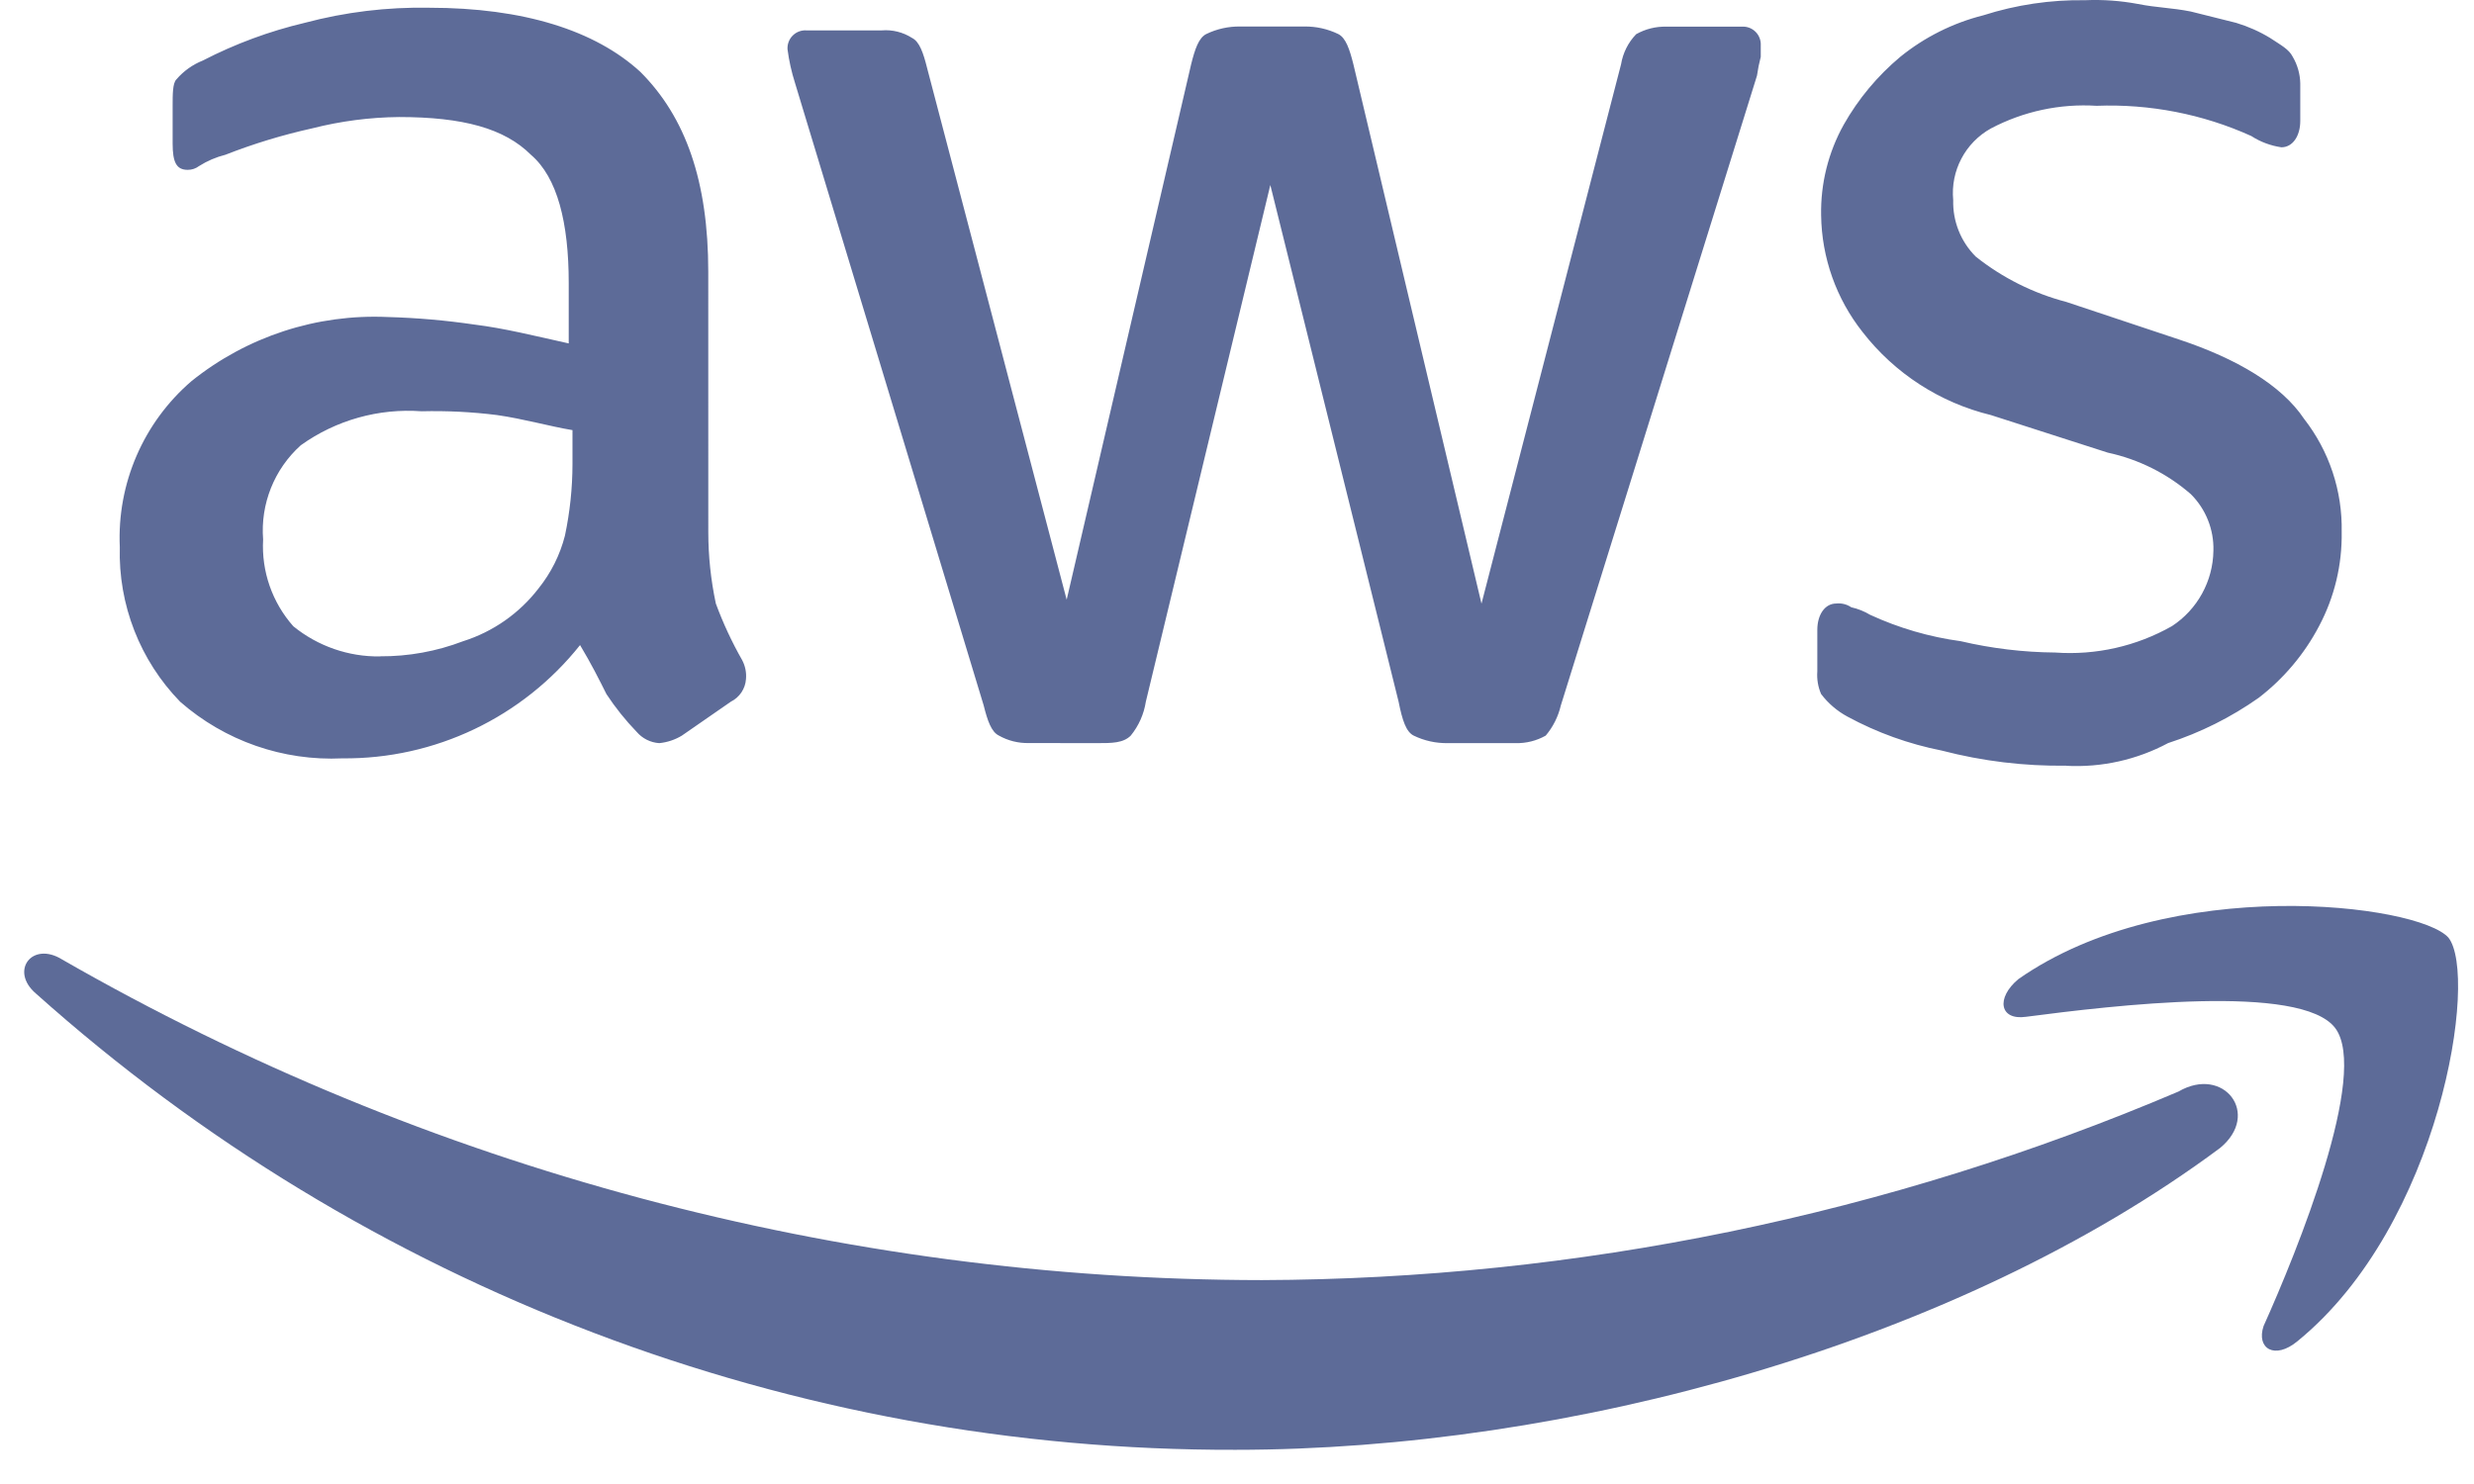
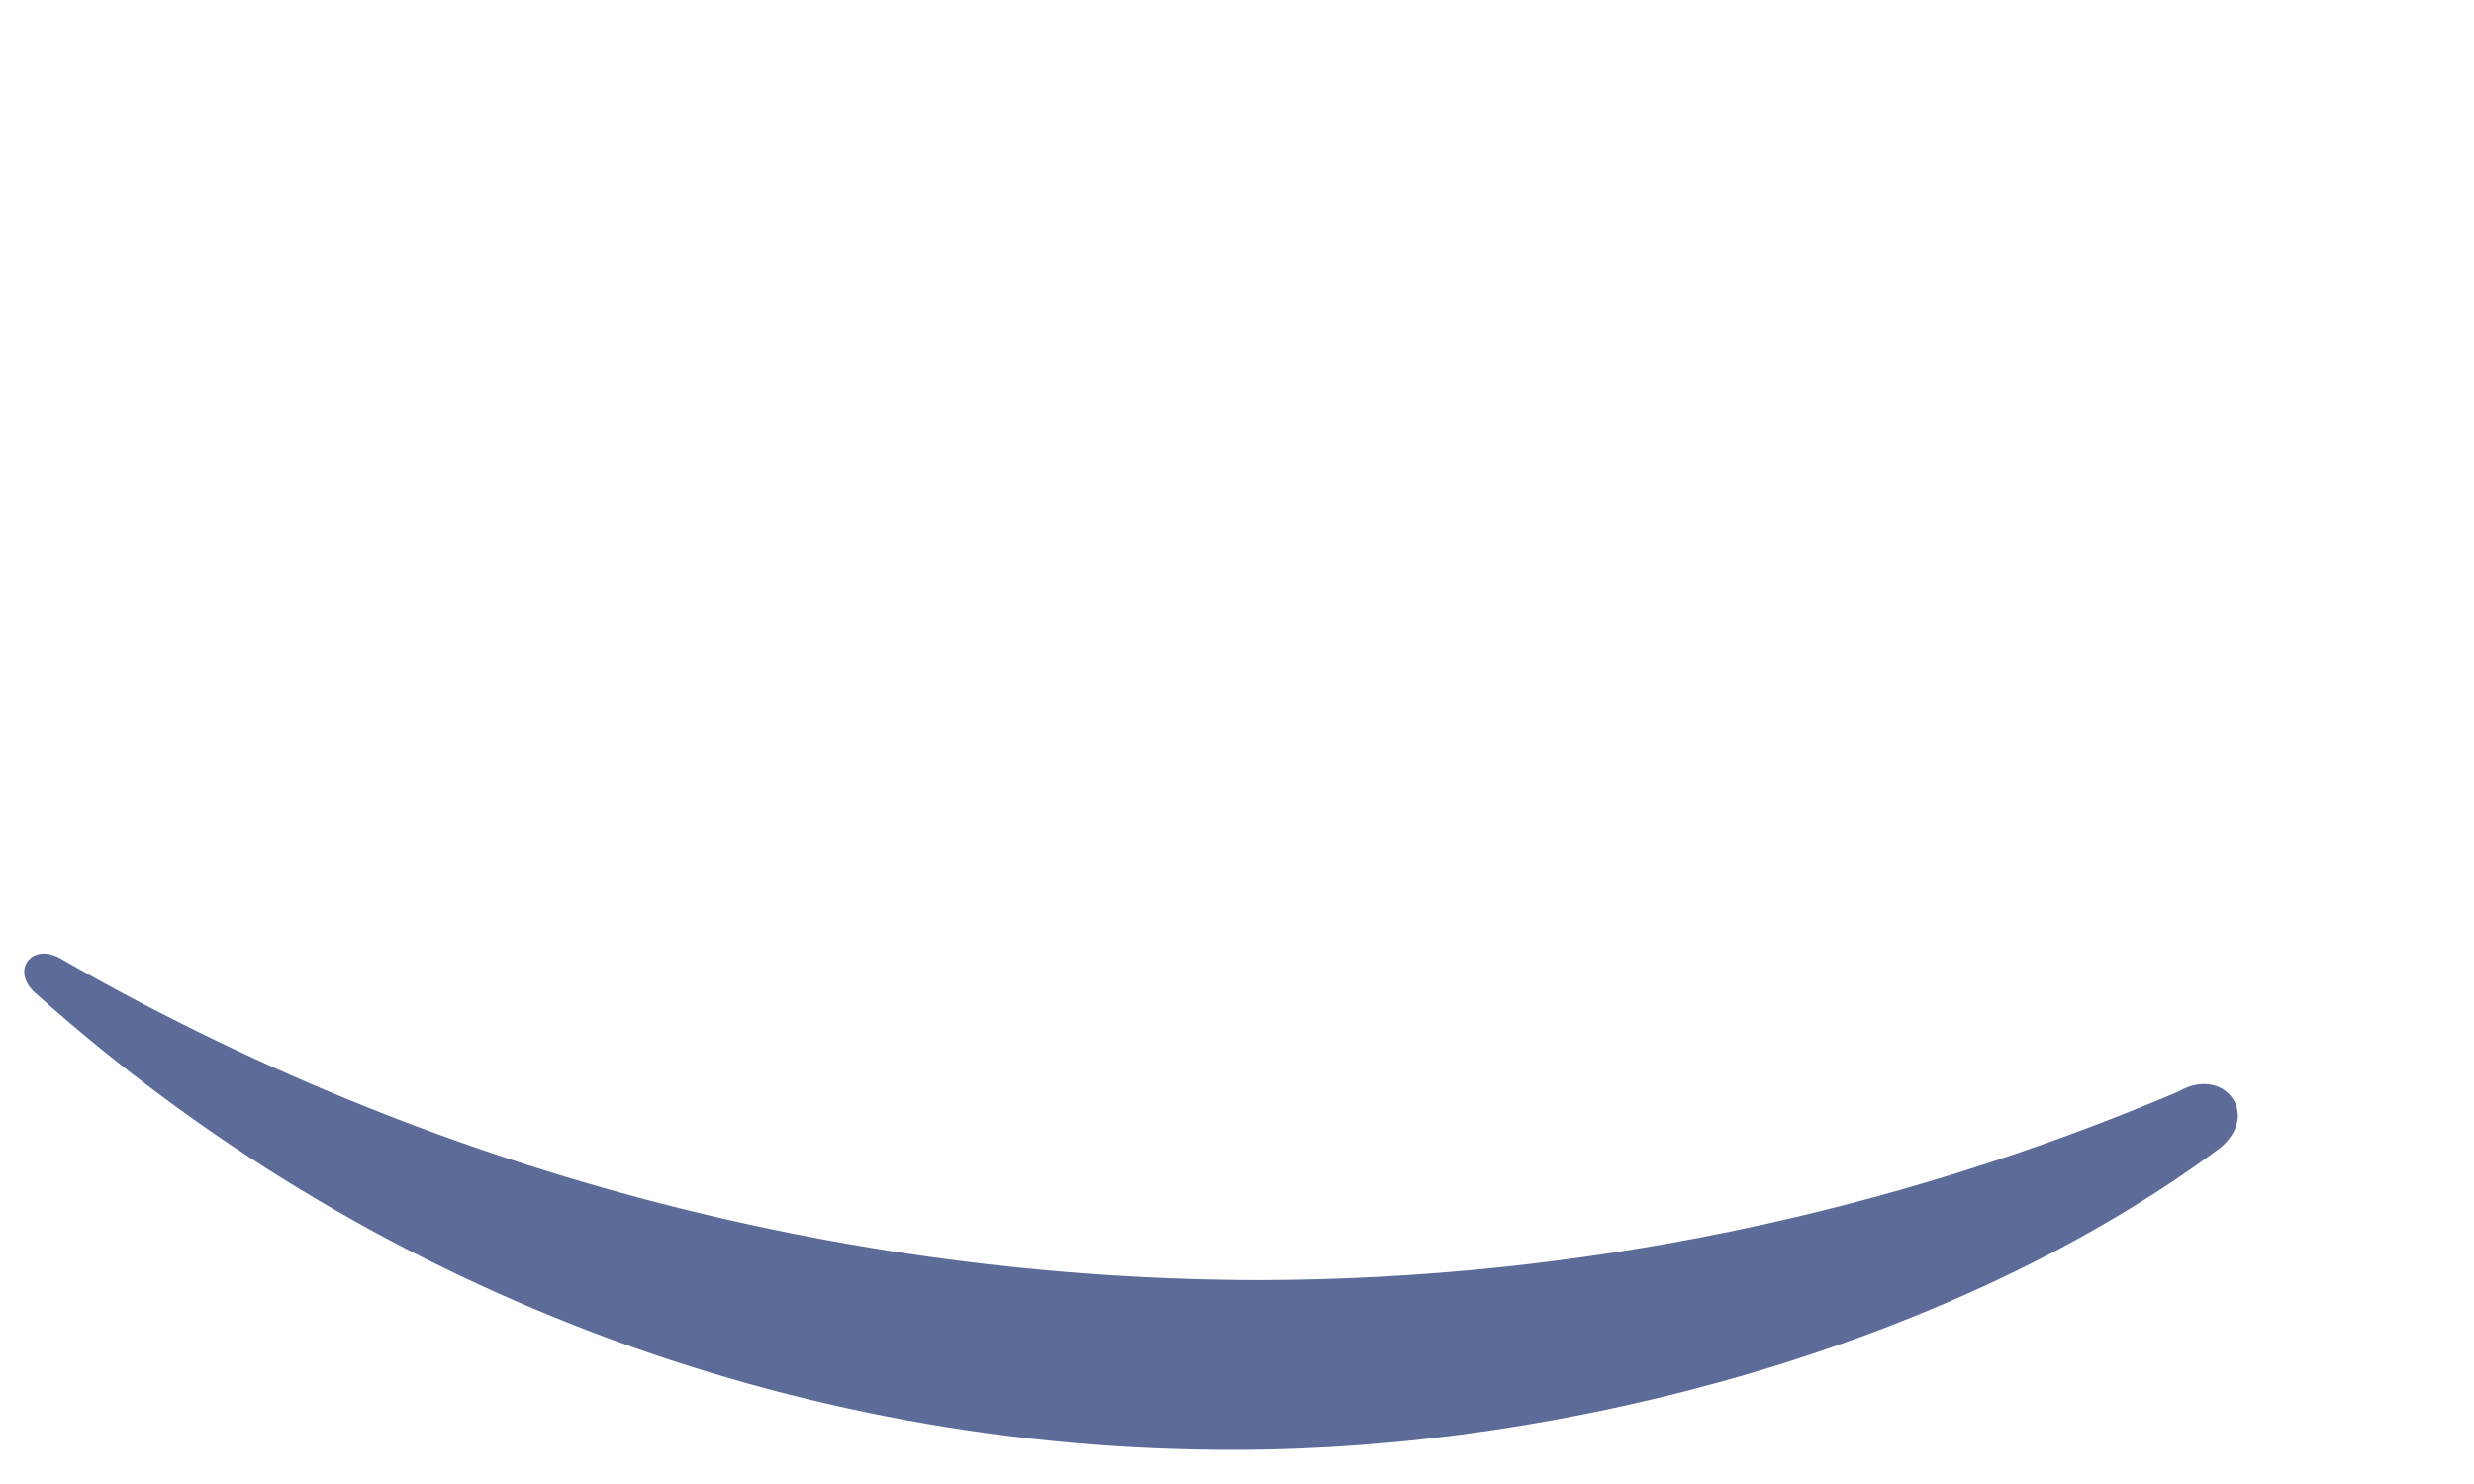
<svg xmlns="http://www.w3.org/2000/svg" class="trusted-by_partner-icon__MHo_q" viewBox="0 0 85 51" fill="none">
  <g clip-path="url(#clip0_627_697)">
-     <path fill-rule="evenodd" clip-rule="evenodd" d="M66.715 25.795C68.111 26.159 69.55 26.333 70.992 26.314L70.993 26.318C72.207 26.381 73.416 26.112 74.489 25.538C75.599 25.178 76.648 24.654 77.602 23.982C78.463 23.32 79.171 22.48 79.676 21.519C80.206 20.522 80.473 19.407 80.454 18.278C80.482 16.874 80.026 15.503 79.163 14.396C78.386 13.23 76.831 12.322 74.886 11.674L70.998 10.378C69.863 10.081 68.803 9.551 67.884 8.821C67.368 8.308 67.087 7.604 67.107 6.877C67.011 5.871 67.52 4.904 68.403 4.414C69.518 3.826 70.774 3.557 72.032 3.636C73.859 3.566 75.679 3.92 77.346 4.673C77.659 4.876 78.013 5.008 78.382 5.062C78.772 5.062 79.031 4.673 79.031 4.155V2.859C79.023 2.539 78.934 2.227 78.772 1.952C78.642 1.693 78.383 1.562 77.994 1.304C77.629 1.082 77.237 0.908 76.827 0.785L75.271 0.396C74.623 0.266 74.104 0.266 73.456 0.137C72.858 0.025 72.249 -0.019 71.641 0.007C70.454 -0.011 69.272 0.164 68.142 0.526C67.099 0.788 66.126 1.275 65.29 1.952C64.507 2.606 63.849 3.396 63.346 4.284C62.816 5.235 62.548 6.309 62.569 7.398C62.588 8.857 63.089 10.268 63.994 11.412C65.098 12.834 66.652 13.839 68.401 14.264L72.419 15.556C73.474 15.783 74.455 16.273 75.27 16.981C75.786 17.494 76.067 18.198 76.047 18.926C76.032 19.973 75.498 20.945 74.622 21.518C73.402 22.21 72.005 22.526 70.607 22.425C69.516 22.416 68.429 22.285 67.367 22.036C66.289 21.89 65.24 21.584 64.253 21.129C64.052 21.008 63.834 20.921 63.605 20.87C63.453 20.767 63.269 20.721 63.086 20.741C62.697 20.741 62.438 21.129 62.438 21.648V23.073C62.418 23.339 62.462 23.606 62.568 23.851C62.811 24.172 63.12 24.437 63.475 24.628C64.49 25.178 65.582 25.571 66.715 25.795ZM24.594 20.741C24.422 19.931 24.335 19.106 24.335 18.278L24.334 9.339C24.334 6.228 23.558 4.026 22.001 2.47C20.446 1.044 17.984 0.266 14.744 0.266C13.301 0.239 11.861 0.414 10.467 0.785C9.252 1.073 8.077 1.508 6.967 2.081C6.617 2.22 6.306 2.443 6.06 2.729C5.931 2.859 5.931 3.247 5.931 3.636V4.93C5.931 5.578 6.06 5.837 6.45 5.837C6.59 5.838 6.727 5.792 6.839 5.707C7.118 5.53 7.425 5.399 7.746 5.318C8.714 4.939 9.711 4.636 10.726 4.411C11.701 4.163 12.702 4.032 13.707 4.022C15.91 4.022 17.336 4.414 18.244 5.322C19.151 6.099 19.54 7.654 19.54 9.728V11.802C18.373 11.543 17.336 11.283 16.299 11.154C15.312 11.009 14.317 10.922 13.319 10.895C10.879 10.784 8.483 11.568 6.579 13.098C4.926 14.52 4.018 16.622 4.116 18.8C4.061 20.78 4.809 22.699 6.191 24.118C7.727 25.462 9.724 26.159 11.763 26.062C14.939 26.093 17.952 24.656 19.929 22.169C20.317 22.817 20.577 23.335 20.836 23.854C21.141 24.317 21.488 24.751 21.873 25.15C22.069 25.379 22.349 25.52 22.65 25.539C22.925 25.512 23.191 25.424 23.428 25.28L25.111 24.114C25.41 23.965 25.608 23.669 25.63 23.336C25.65 23.112 25.605 22.887 25.5 22.688C25.145 22.065 24.842 21.414 24.594 20.741ZM35.351 25.536C34.989 25.545 34.631 25.456 34.315 25.277C34.056 25.148 33.926 24.759 33.796 24.241L27.316 2.856C27.195 2.477 27.108 2.087 27.057 1.692C27.047 1.517 27.111 1.346 27.235 1.222C27.359 1.098 27.53 1.033 27.705 1.044H30.298C30.662 1.015 31.026 1.106 31.334 1.303C31.593 1.432 31.723 1.821 31.853 2.339L36.648 20.61L40.925 2.207C41.055 1.688 41.184 1.3 41.444 1.17C41.807 0.994 42.207 0.905 42.611 0.911H44.812C45.216 0.905 45.615 0.994 45.979 1.17C46.238 1.3 46.368 1.689 46.498 2.207L50.9 20.745L55.695 2.211C55.759 1.821 55.94 1.46 56.214 1.175C56.53 0.997 56.888 0.907 57.25 0.916H59.847C60.022 0.905 60.193 0.97 60.317 1.094C60.441 1.218 60.505 1.389 60.495 1.564V1.953C60.439 2.167 60.396 2.383 60.365 2.601L53.626 24.244C53.537 24.626 53.359 24.981 53.107 25.28C52.791 25.459 52.433 25.548 52.071 25.539H49.737C49.333 25.545 48.934 25.457 48.57 25.28C48.311 25.151 48.181 24.762 48.052 24.114L43.645 6.358L39.368 24.114C39.302 24.542 39.123 24.944 38.85 25.28C38.591 25.539 38.202 25.539 37.683 25.539L35.351 25.536ZM15.91 22.037C15 22.385 14.033 22.561 13.059 22.555V22.559C11.974 22.574 10.918 22.207 10.077 21.522C9.352 20.704 8.979 19.633 9.04 18.541C8.944 17.318 9.423 16.12 10.336 15.301C11.54 14.439 13.008 14.026 14.484 14.134C15.35 14.113 16.217 14.156 17.076 14.264C17.984 14.393 18.891 14.653 19.669 14.782V15.944C19.668 16.772 19.581 17.597 19.41 18.407C19.241 19.07 18.931 19.689 18.503 20.222C17.845 21.078 16.94 21.711 15.91 22.037Z" fill="#5D6B98" />
    <path fill-rule="evenodd" clip-rule="evenodd" d="M76.271 39.456C67.202 46.196 53.847 49.825 42.444 49.825C27.242 49.864 12.563 44.279 1.232 34.143C0.325 33.366 1.103 32.329 2.139 32.977C14.681 40.181 28.888 43.979 43.351 43.993C54.177 43.957 64.885 41.754 74.846 37.513C76.401 36.605 77.697 38.29 76.271 39.456Z" fill="#5D6B98" />
-     <path fill-rule="evenodd" clip-rule="evenodd" d="M80.233 35.333C79.066 33.777 72.586 34.556 69.606 34.944C68.698 35.074 68.569 34.296 69.347 33.648C74.531 30.02 83.087 31.056 84.121 32.223C85.157 33.519 83.862 42.073 78.937 46.091C78.159 46.739 77.511 46.35 77.77 45.573C78.937 42.98 81.399 36.889 80.233 35.333Z" fill="#5D6B98" />
  </g>
  <defs>
    <clipPath id="clip0_627_697">
      <rect width="84.04" height="50.173" fill="white" transform="translate(0.832)" />
    </clipPath>
  </defs>
</svg>